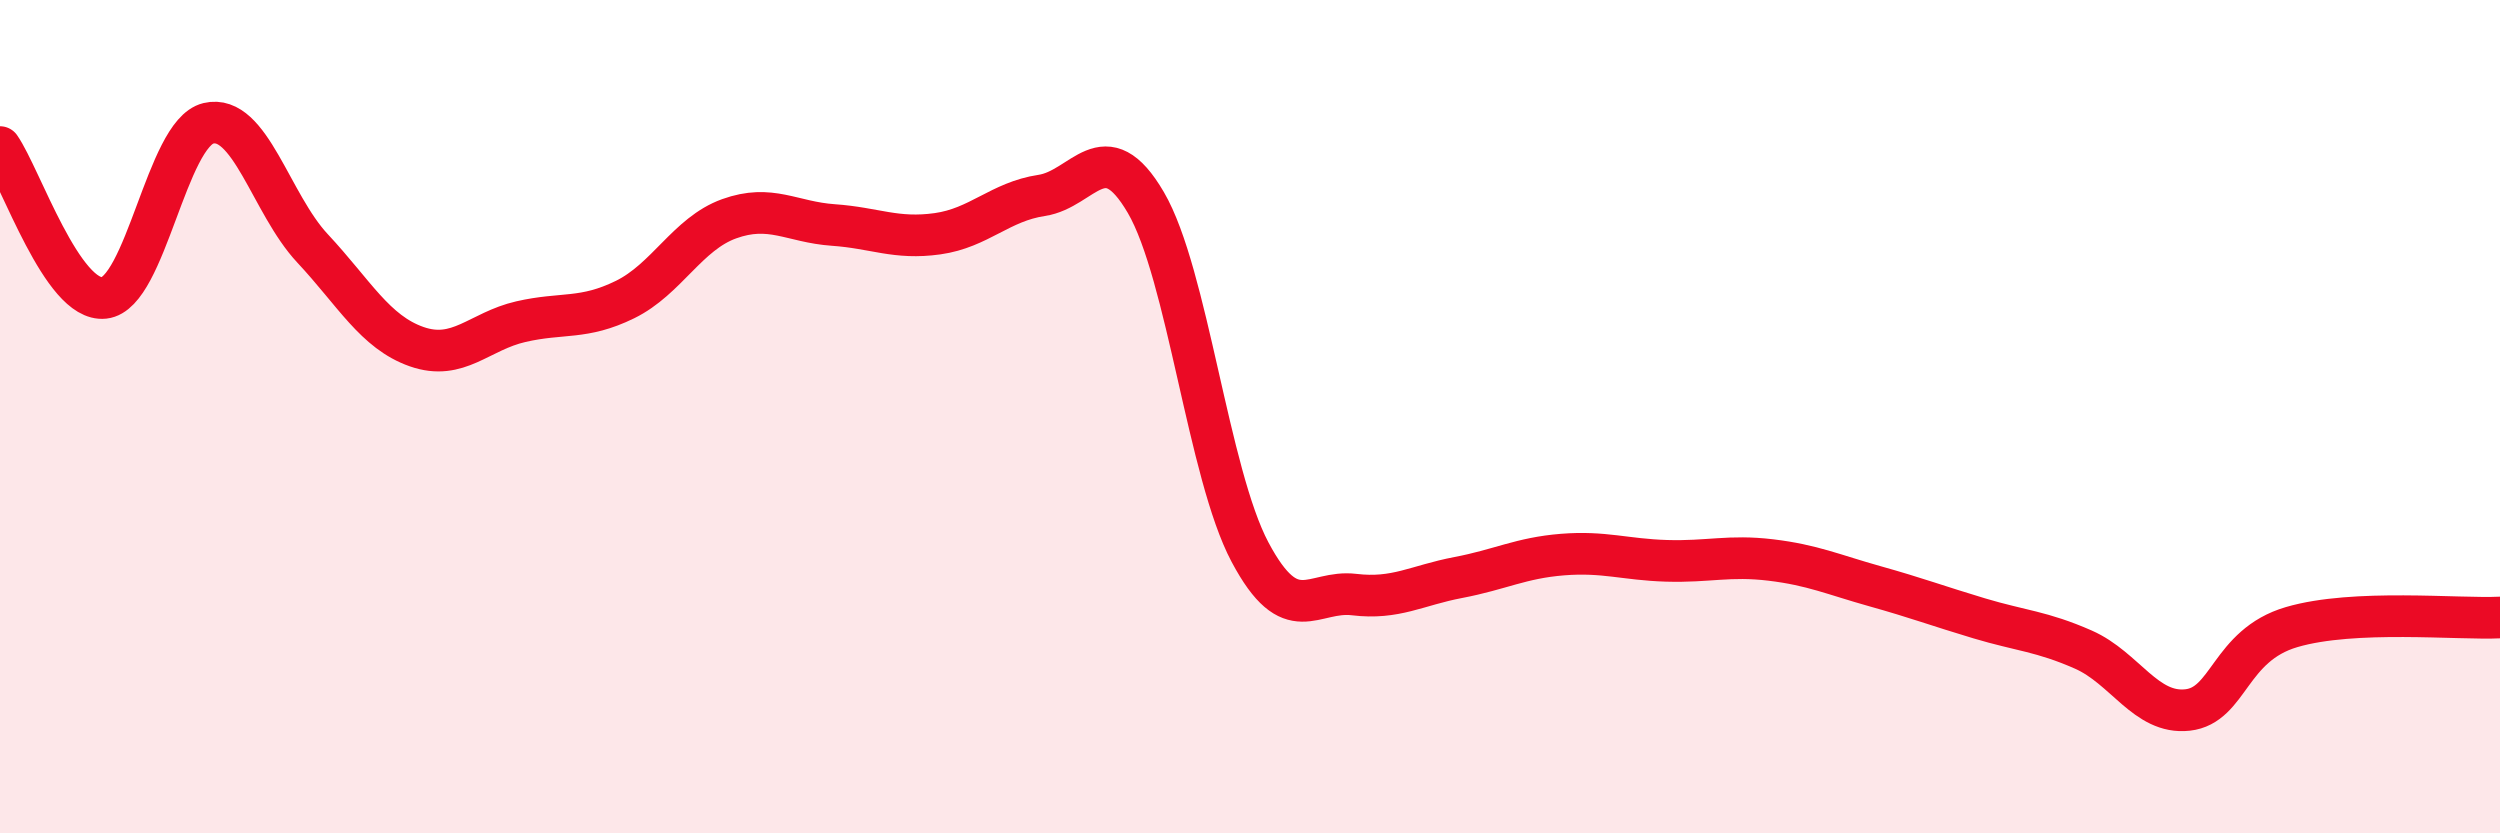
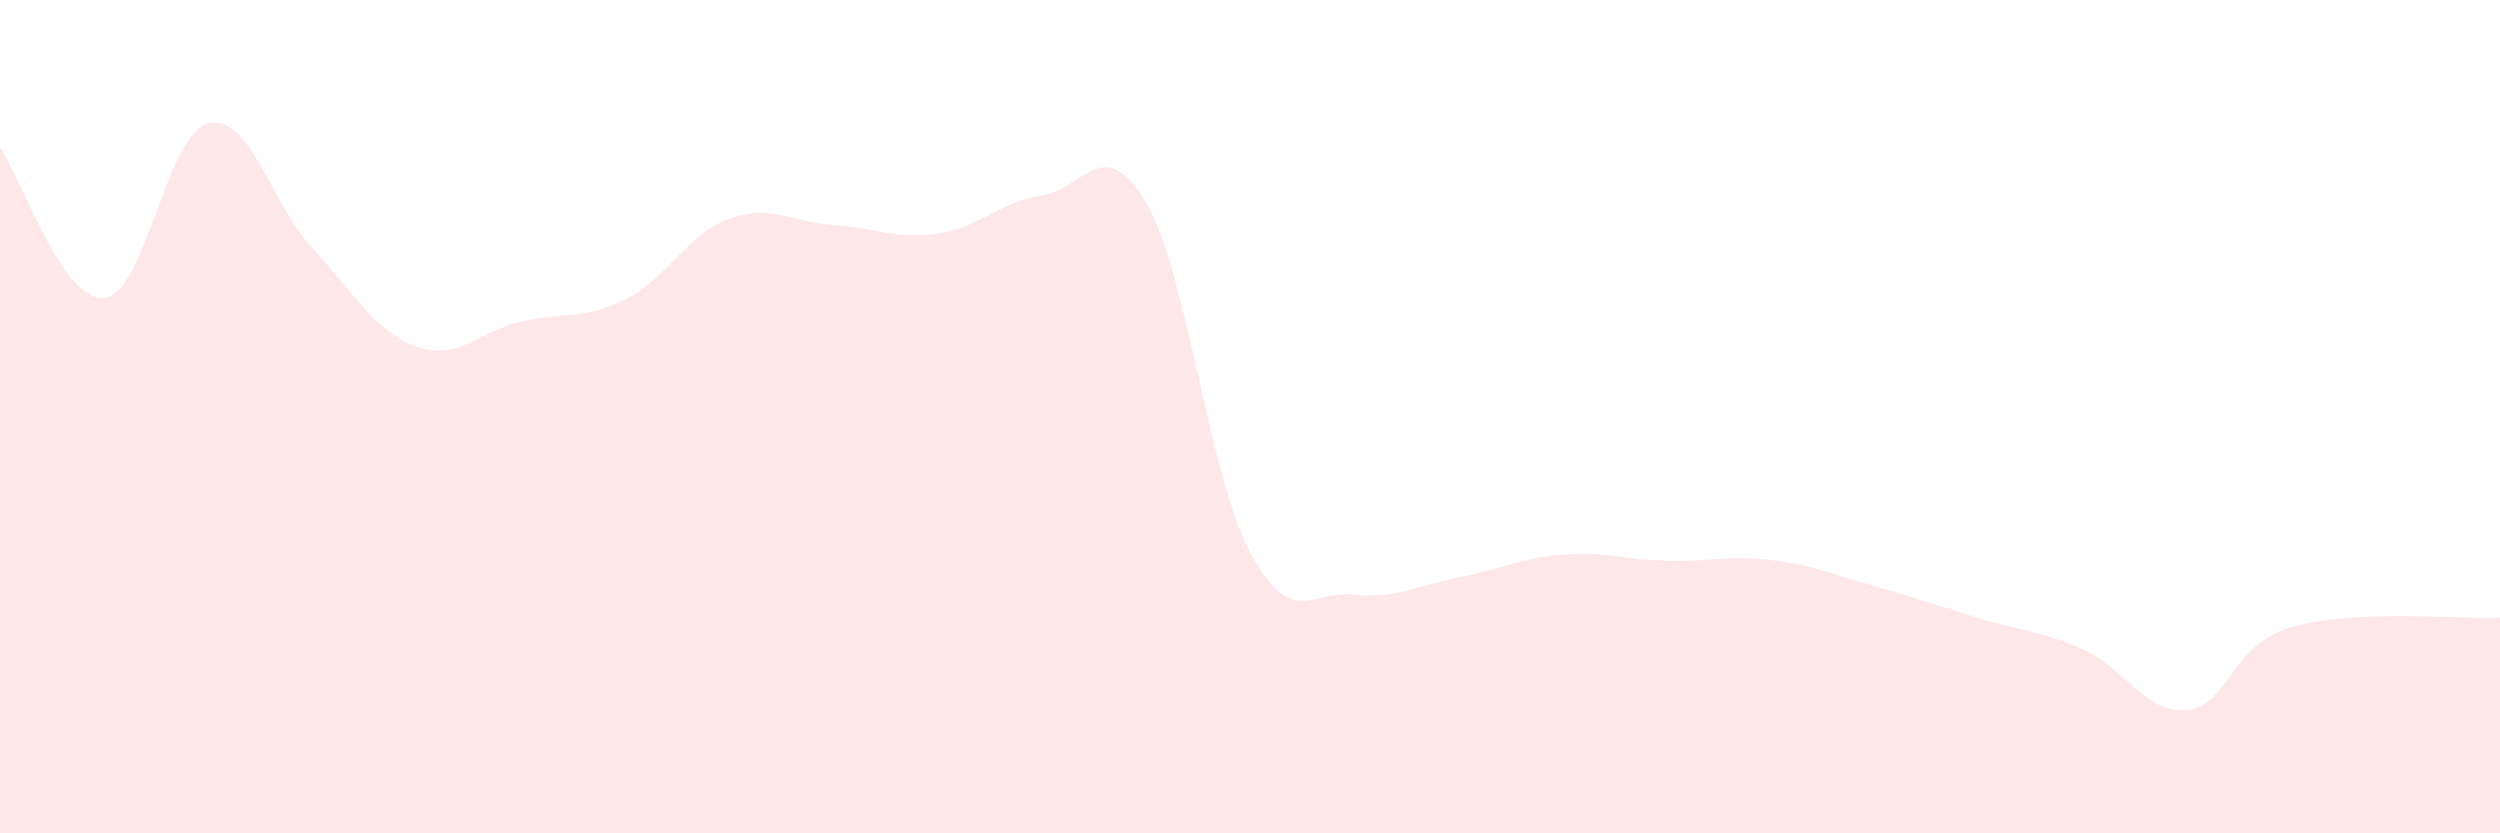
<svg xmlns="http://www.w3.org/2000/svg" width="60" height="20" viewBox="0 0 60 20">
  <path d="M 0,3.53 C 0.5,4.25 1.5,7.26 2.5,7.15 C 3.5,7.04 4,3.2 5,2.96 C 6,2.72 6.5,4.89 7.5,5.96 C 8.5,7.03 9,7.97 10,8.32 C 11,8.67 11.5,7.95 12.5,7.72 C 13.5,7.49 14,7.68 15,7.19 C 16,6.7 16.5,5.61 17.5,5.25 C 18.5,4.89 19,5.33 20,5.4 C 21,5.47 21.5,5.75 22.5,5.61 C 23.5,5.47 24,4.84 25,4.69 C 26,4.54 26.5,3.15 27.5,4.86 C 28.5,6.57 29,11.37 30,13.25 C 31,15.13 31.5,14.15 32.5,14.27 C 33.5,14.39 34,14.05 35,13.86 C 36,13.67 36.5,13.39 37.5,13.31 C 38.5,13.23 39,13.43 40,13.46 C 41,13.49 41.5,13.32 42.5,13.44 C 43.5,13.56 44,13.79 45,14.07 C 46,14.35 46.5,14.54 47.5,14.84 C 48.5,15.14 49,15.15 50,15.59 C 51,16.03 51.5,17.15 52.5,17.04 C 53.5,16.93 53.5,15.49 55,15.05 C 56.5,14.61 59,14.87 60,14.82L60 20L0 20Z" fill="#EB0A25" opacity="0.1" stroke-linecap="round" stroke-linejoin="round" />
-   <path d="M 0,3.53 C 0.5,4.25 1.5,7.26 2.5,7.15 C 3.5,7.04 4,3.2 5,2.96 C 6,2.72 6.5,4.89 7.5,5.96 C 8.5,7.03 9,7.97 10,8.32 C 11,8.67 11.5,7.95 12.5,7.72 C 13.5,7.49 14,7.68 15,7.19 C 16,6.7 16.5,5.61 17.5,5.25 C 18.5,4.89 19,5.33 20,5.4 C 21,5.47 21.5,5.75 22.5,5.61 C 23.5,5.47 24,4.84 25,4.69 C 26,4.54 26.5,3.15 27.5,4.86 C 28.5,6.57 29,11.37 30,13.25 C 31,15.13 31.5,14.15 32.5,14.27 C 33.5,14.39 34,14.05 35,13.86 C 36,13.67 36.5,13.39 37.5,13.31 C 38.5,13.23 39,13.43 40,13.46 C 41,13.49 41.5,13.32 42.5,13.44 C 43.5,13.56 44,13.79 45,14.07 C 46,14.35 46.5,14.54 47.5,14.84 C 48.5,15.14 49,15.15 50,15.59 C 51,16.03 51.5,17.15 52.5,17.04 C 53.5,16.93 53.5,15.49 55,15.05 C 56.5,14.61 59,14.87 60,14.82" stroke="#EB0A25" stroke-width="1" fill="none" stroke-linecap="round" stroke-linejoin="round" />
</svg>